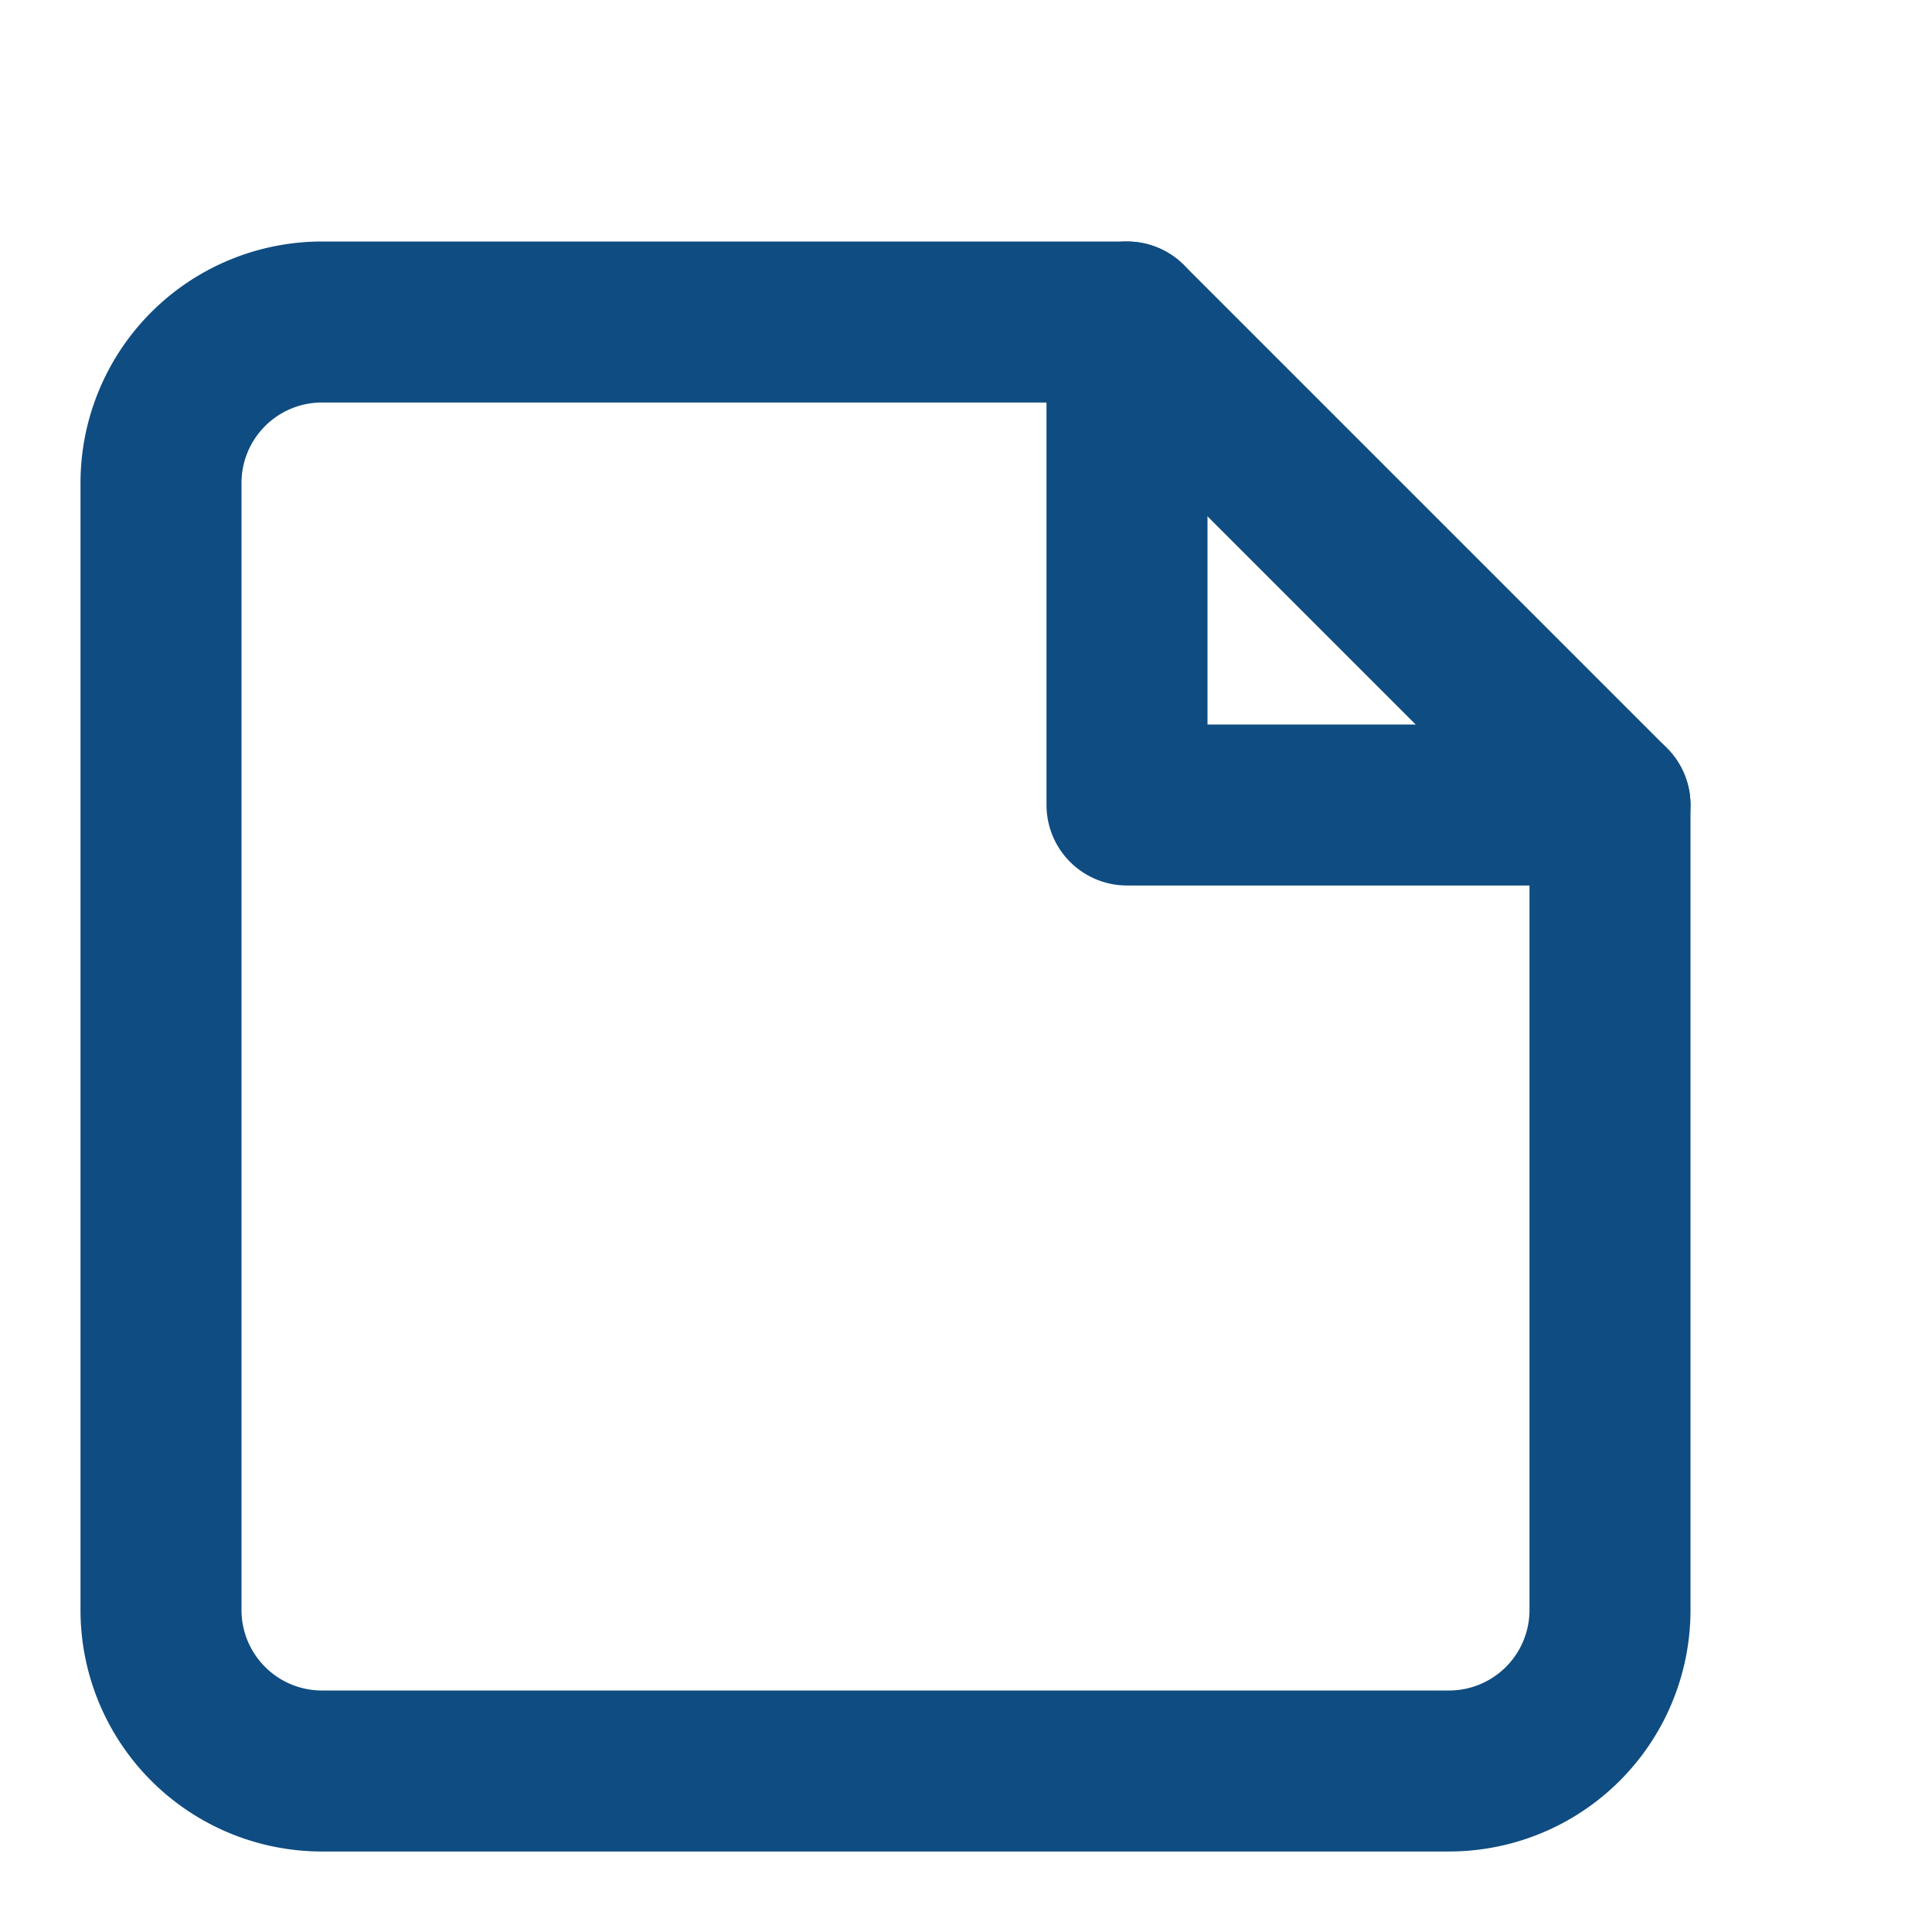
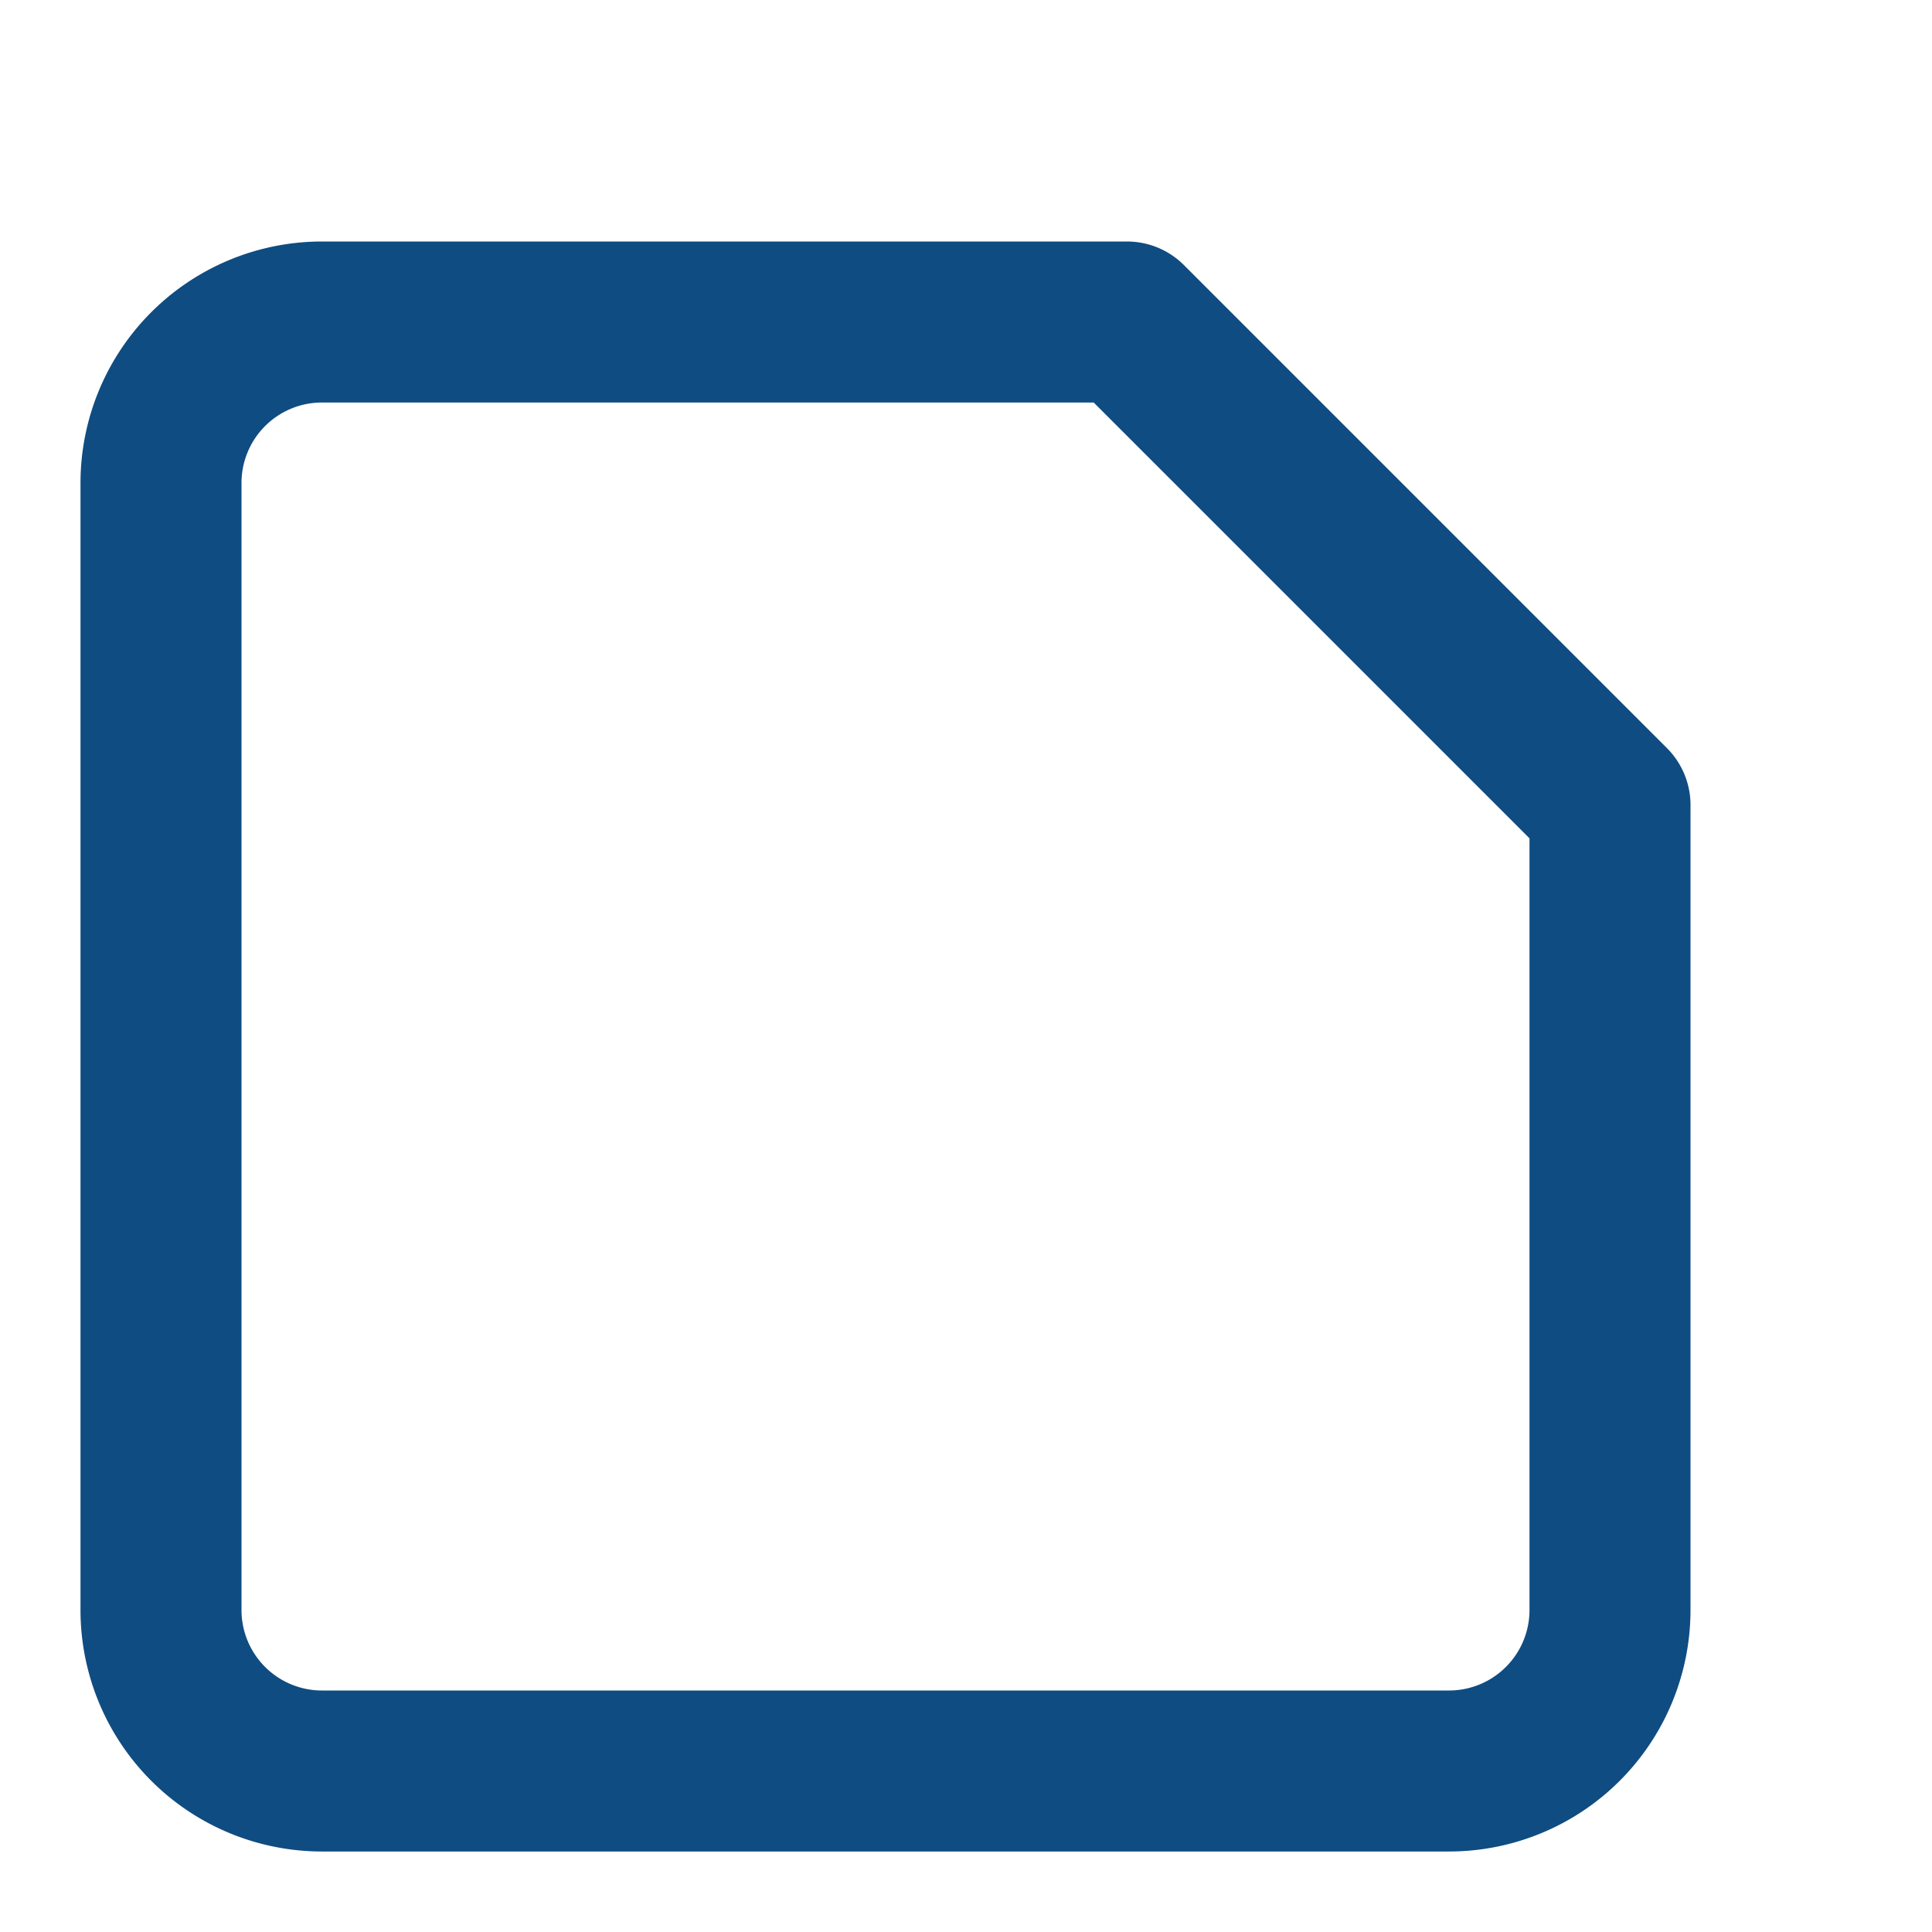
<svg xmlns="http://www.w3.org/2000/svg" viewBox="0 0 24 24" fill="none" stroke="#0F4C81" stroke-width="2" stroke-linecap="round" stroke-linejoin="round">
  <path d="M4 4h10l6 6v10a2 2 0 0 1-2 2H4a2 2 0 0 1-2-2V6a2 2 0 0 1 2-2z" />
-   <polyline points="14 4 14 10 20 10" />
</svg>